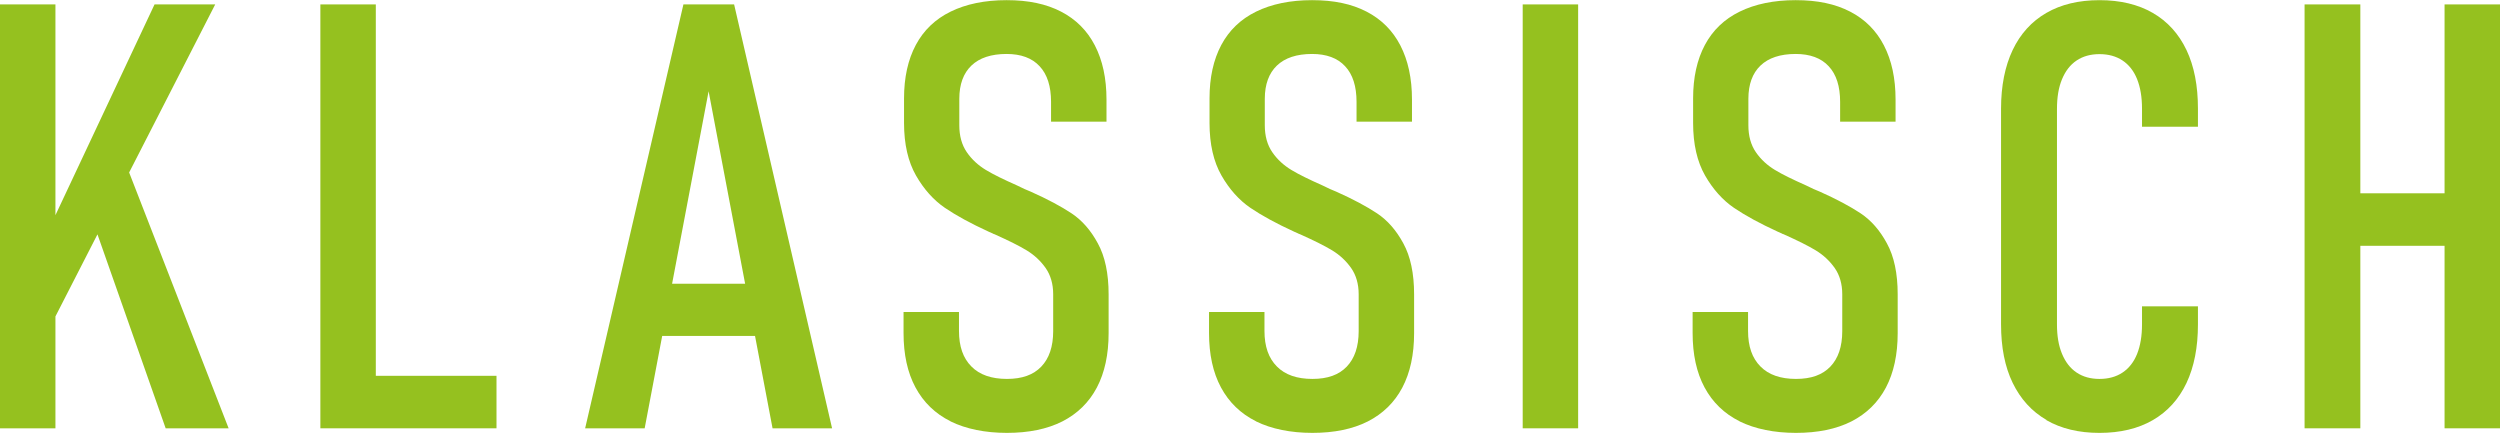
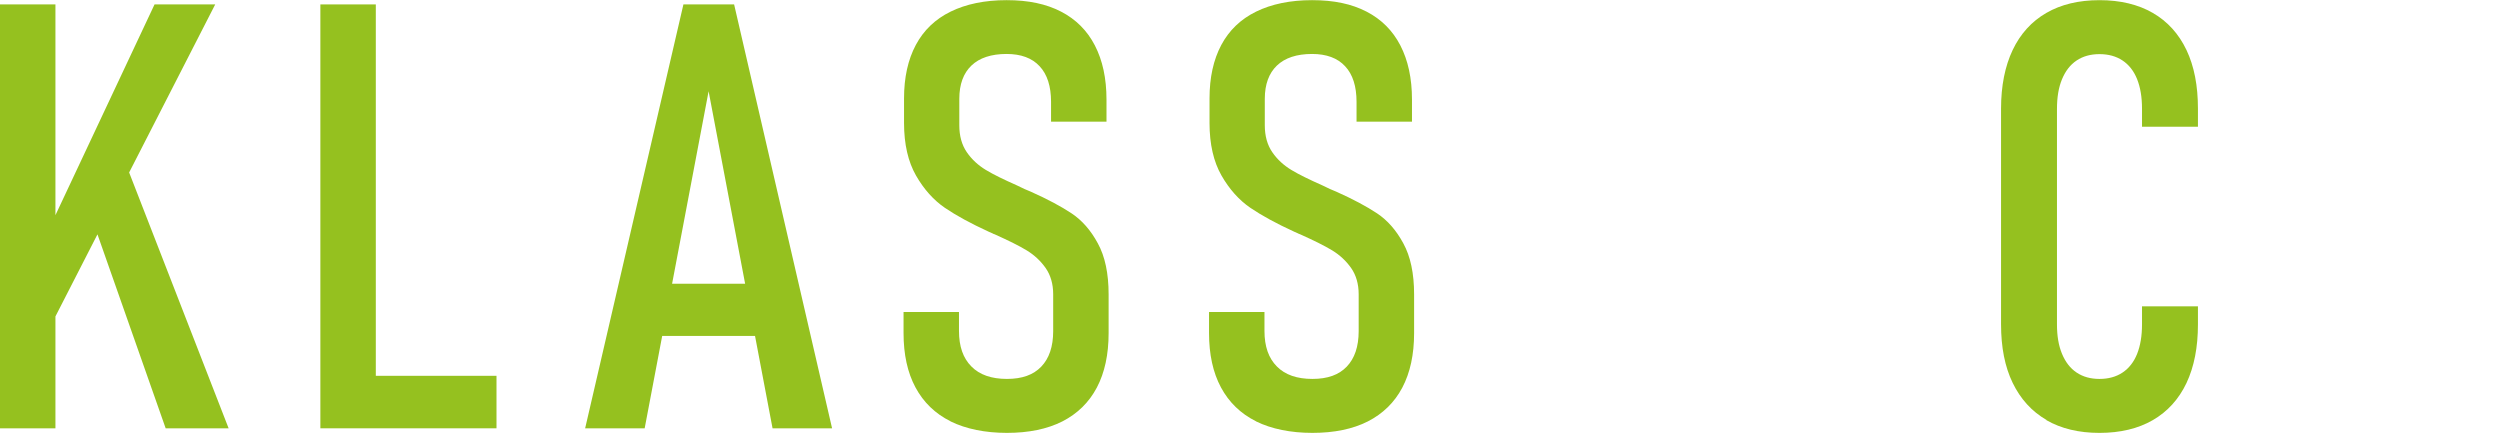
<svg xmlns="http://www.w3.org/2000/svg" id="Ebene_1" version="1.1" viewBox="0 0 152.87 26.46">
  <defs>
    <style>
      .st0 {
        fill: #95c11f;
      }
    </style>
  </defs>
  <path class="st0" d="M0,.27h3.39v25.92H0V.27ZM2.66,14.71L9.45.27h3.71L2.37,21.34l.29-6.63ZM5.26,12.34l2.3-2.66,6.42,16.51h-3.85l-4.87-13.85Z" />
  <path class="st0" d="M19.59.27h3.39v25.92h-3.39V.27ZM21.41,22.98h8.95v3.21h-8.95v-3.21Z" />
  <path class="st0" d="M41.79.27h3.1l5.99,25.92h-3.64l-3.91-20.61-3.91,20.61h-3.64L41.79.27ZM39.63,17.35h7.69v3.19h-7.69v-3.19Z" />
  <path class="st0" d="M58.12,25.76c-.94-.47-1.65-1.16-2.14-2.07s-.73-2.02-.73-3.33v-1.28h3.39v1.16c0,.94.25,1.66.76,2.17.5.51,1.23.76,2.17.76s1.62-.25,2.1-.75.73-1.22.73-2.17v-2.26c0-.63-.16-1.17-.46-1.6-.31-.44-.7-.8-1.16-1.08s-1.11-.6-1.93-.97c-.02-.01-.05-.02-.07-.03-.02,0-.05-.01-.07-.03l-.25-.11c-1.09-.5-1.99-.99-2.68-1.46s-1.29-1.14-1.77-1.98-.73-1.91-.73-3.21v-1.5c0-1.28.24-2.37.72-3.27.48-.9,1.19-1.58,2.13-2.04.94-.46,2.08-.7,3.42-.7s2.42.23,3.33.7c.91.47,1.6,1.16,2.07,2.07s.71,2.01.71,3.31v1.35h-3.39v-1.21c0-.95-.23-1.68-.7-2.18-.46-.5-1.14-.75-2.02-.75-.94,0-1.66.24-2.15.71s-.74,1.15-.74,2.03v1.62c0,.65.15,1.2.46,1.65.31.45.7.8,1.16,1.08s1.1.59,1.91.95c.08.04.16.07.23.11.07.04.15.07.23.11.06.02.12.05.19.08.07.03.13.06.19.08,1.03.46,1.87.91,2.5,1.33s1.17,1.03,1.6,1.83c.44.8.66,1.84.66,3.12v2.37c0,1.31-.24,2.42-.72,3.33s-1.19,1.6-2.11,2.07c-.93.47-2.06.7-3.39.7s-2.5-.24-3.44-.7Z" />
  <path class="st0" d="M76.8,25.76c-.94-.47-1.65-1.16-2.14-2.07s-.73-2.02-.73-3.33v-1.28h3.39v1.16c0,.94.25,1.66.76,2.17.5.51,1.23.76,2.17.76s1.62-.25,2.1-.75.73-1.22.73-2.17v-2.26c0-.63-.16-1.17-.46-1.6-.31-.44-.7-.8-1.16-1.08s-1.11-.6-1.93-.97c-.02-.01-.05-.02-.07-.03-.02,0-.05-.01-.07-.03l-.25-.11c-1.09-.5-1.99-.99-2.68-1.46s-1.29-1.14-1.77-1.98-.73-1.91-.73-3.21v-1.5c0-1.28.24-2.37.72-3.27.48-.9,1.19-1.58,2.13-2.04.94-.46,2.08-.7,3.42-.7s2.42.23,3.33.7c.91.47,1.6,1.16,2.07,2.07s.71,2.01.71,3.31v1.35h-3.39v-1.21c0-.95-.23-1.68-.7-2.18-.46-.5-1.14-.75-2.02-.75-.94,0-1.66.24-2.15.71s-.74,1.15-.74,2.03v1.62c0,.65.15,1.2.46,1.65.31.45.7.8,1.16,1.08s1.1.59,1.91.95c.08.04.16.07.23.11.07.04.15.07.23.11.06.02.12.05.19.08.07.03.13.06.19.08,1.03.46,1.87.91,2.5,1.33s1.17,1.03,1.6,1.83c.44.8.66,1.84.66,3.12v2.37c0,1.31-.24,2.42-.72,3.33s-1.19,1.6-2.11,2.07c-.93.47-2.06.7-3.39.7s-2.5-.24-3.44-.7Z" />
-   <path class="st0" d="M96.5,26.19h-3.39V.27h3.39v25.92Z" />
-   <path class="st0" d="M106.37,25.76c-.94-.47-1.65-1.16-2.14-2.07s-.73-2.02-.73-3.33v-1.28h3.39v1.16c0,.94.25,1.66.76,2.17.5.51,1.23.76,2.17.76s1.62-.25,2.1-.75.73-1.22.73-2.17v-2.26c0-.63-.16-1.17-.46-1.6-.31-.44-.7-.8-1.16-1.08s-1.11-.6-1.93-.97c-.02-.01-.05-.02-.07-.03-.02,0-.05-.01-.07-.03l-.25-.11c-1.09-.5-1.99-.99-2.68-1.46s-1.29-1.14-1.77-1.98-.73-1.91-.73-3.21v-1.5c0-1.28.24-2.37.72-3.27.48-.9,1.19-1.58,2.13-2.04.94-.46,2.08-.7,3.42-.7s2.42.23,3.33.7c.91.47,1.6,1.16,2.07,2.07s.71,2.01.71,3.31v1.35h-3.39v-1.21c0-.95-.23-1.68-.7-2.18-.46-.5-1.14-.75-2.02-.75-.94,0-1.66.24-2.15.71s-.74,1.15-.74,2.03v1.62c0,.65.15,1.2.46,1.65.31.45.7.8,1.16,1.08s1.1.59,1.91.95c.08.04.16.07.23.11.07.04.15.07.23.11.06.02.12.05.19.08.07.03.13.06.19.08,1.03.46,1.87.91,2.5,1.33s1.17,1.03,1.6,1.83c.44.8.66,1.84.66,3.12v2.37c0,1.31-.24,2.42-.72,3.33s-1.19,1.6-2.11,2.07c-.93.47-2.06.7-3.39.7s-2.5-.24-3.44-.7Z" />
  <path class="st0" d="M125.14,25.68c-.9-.52-1.59-1.28-2.07-2.27-.48-.99-.71-2.18-.71-3.58V6.65c0-1.4.24-2.6.71-3.59s1.16-1.75,2.06-2.27c.9-.52,1.98-.78,3.25-.78s2.36.26,3.26.78c.9.52,1.59,1.28,2.06,2.27s.7,2.18.7,3.58v1.11h-3.42v-1.11c0-.7-.1-1.3-.3-1.8-.2-.5-.5-.88-.89-1.14-.39-.26-.86-.39-1.41-.39s-1.01.13-1.4.39c-.39.26-.68.64-.89,1.14-.21.5-.31,1.11-.31,1.82v13.18c0,.7.1,1.3.31,1.8s.5.88.89,1.14c.39.26.85.39,1.4.39s1.02-.13,1.41-.39c.39-.26.69-.64.89-1.14s.3-1.1.3-1.8v-1.11h3.42v1.11c0,1.39-.23,2.58-.7,3.58-.47.99-1.16,1.75-2.06,2.27-.9.52-1.99.78-3.26.78s-2.34-.26-3.25-.78Z" />
-   <path class="st0" d="M140.92.27h3.41v25.92h-3.41V.27ZM143.18,11.82h7.95v3.21h-7.95v-3.21ZM149.48.27h3.39v25.92h-3.39V.27Z" />
</svg>